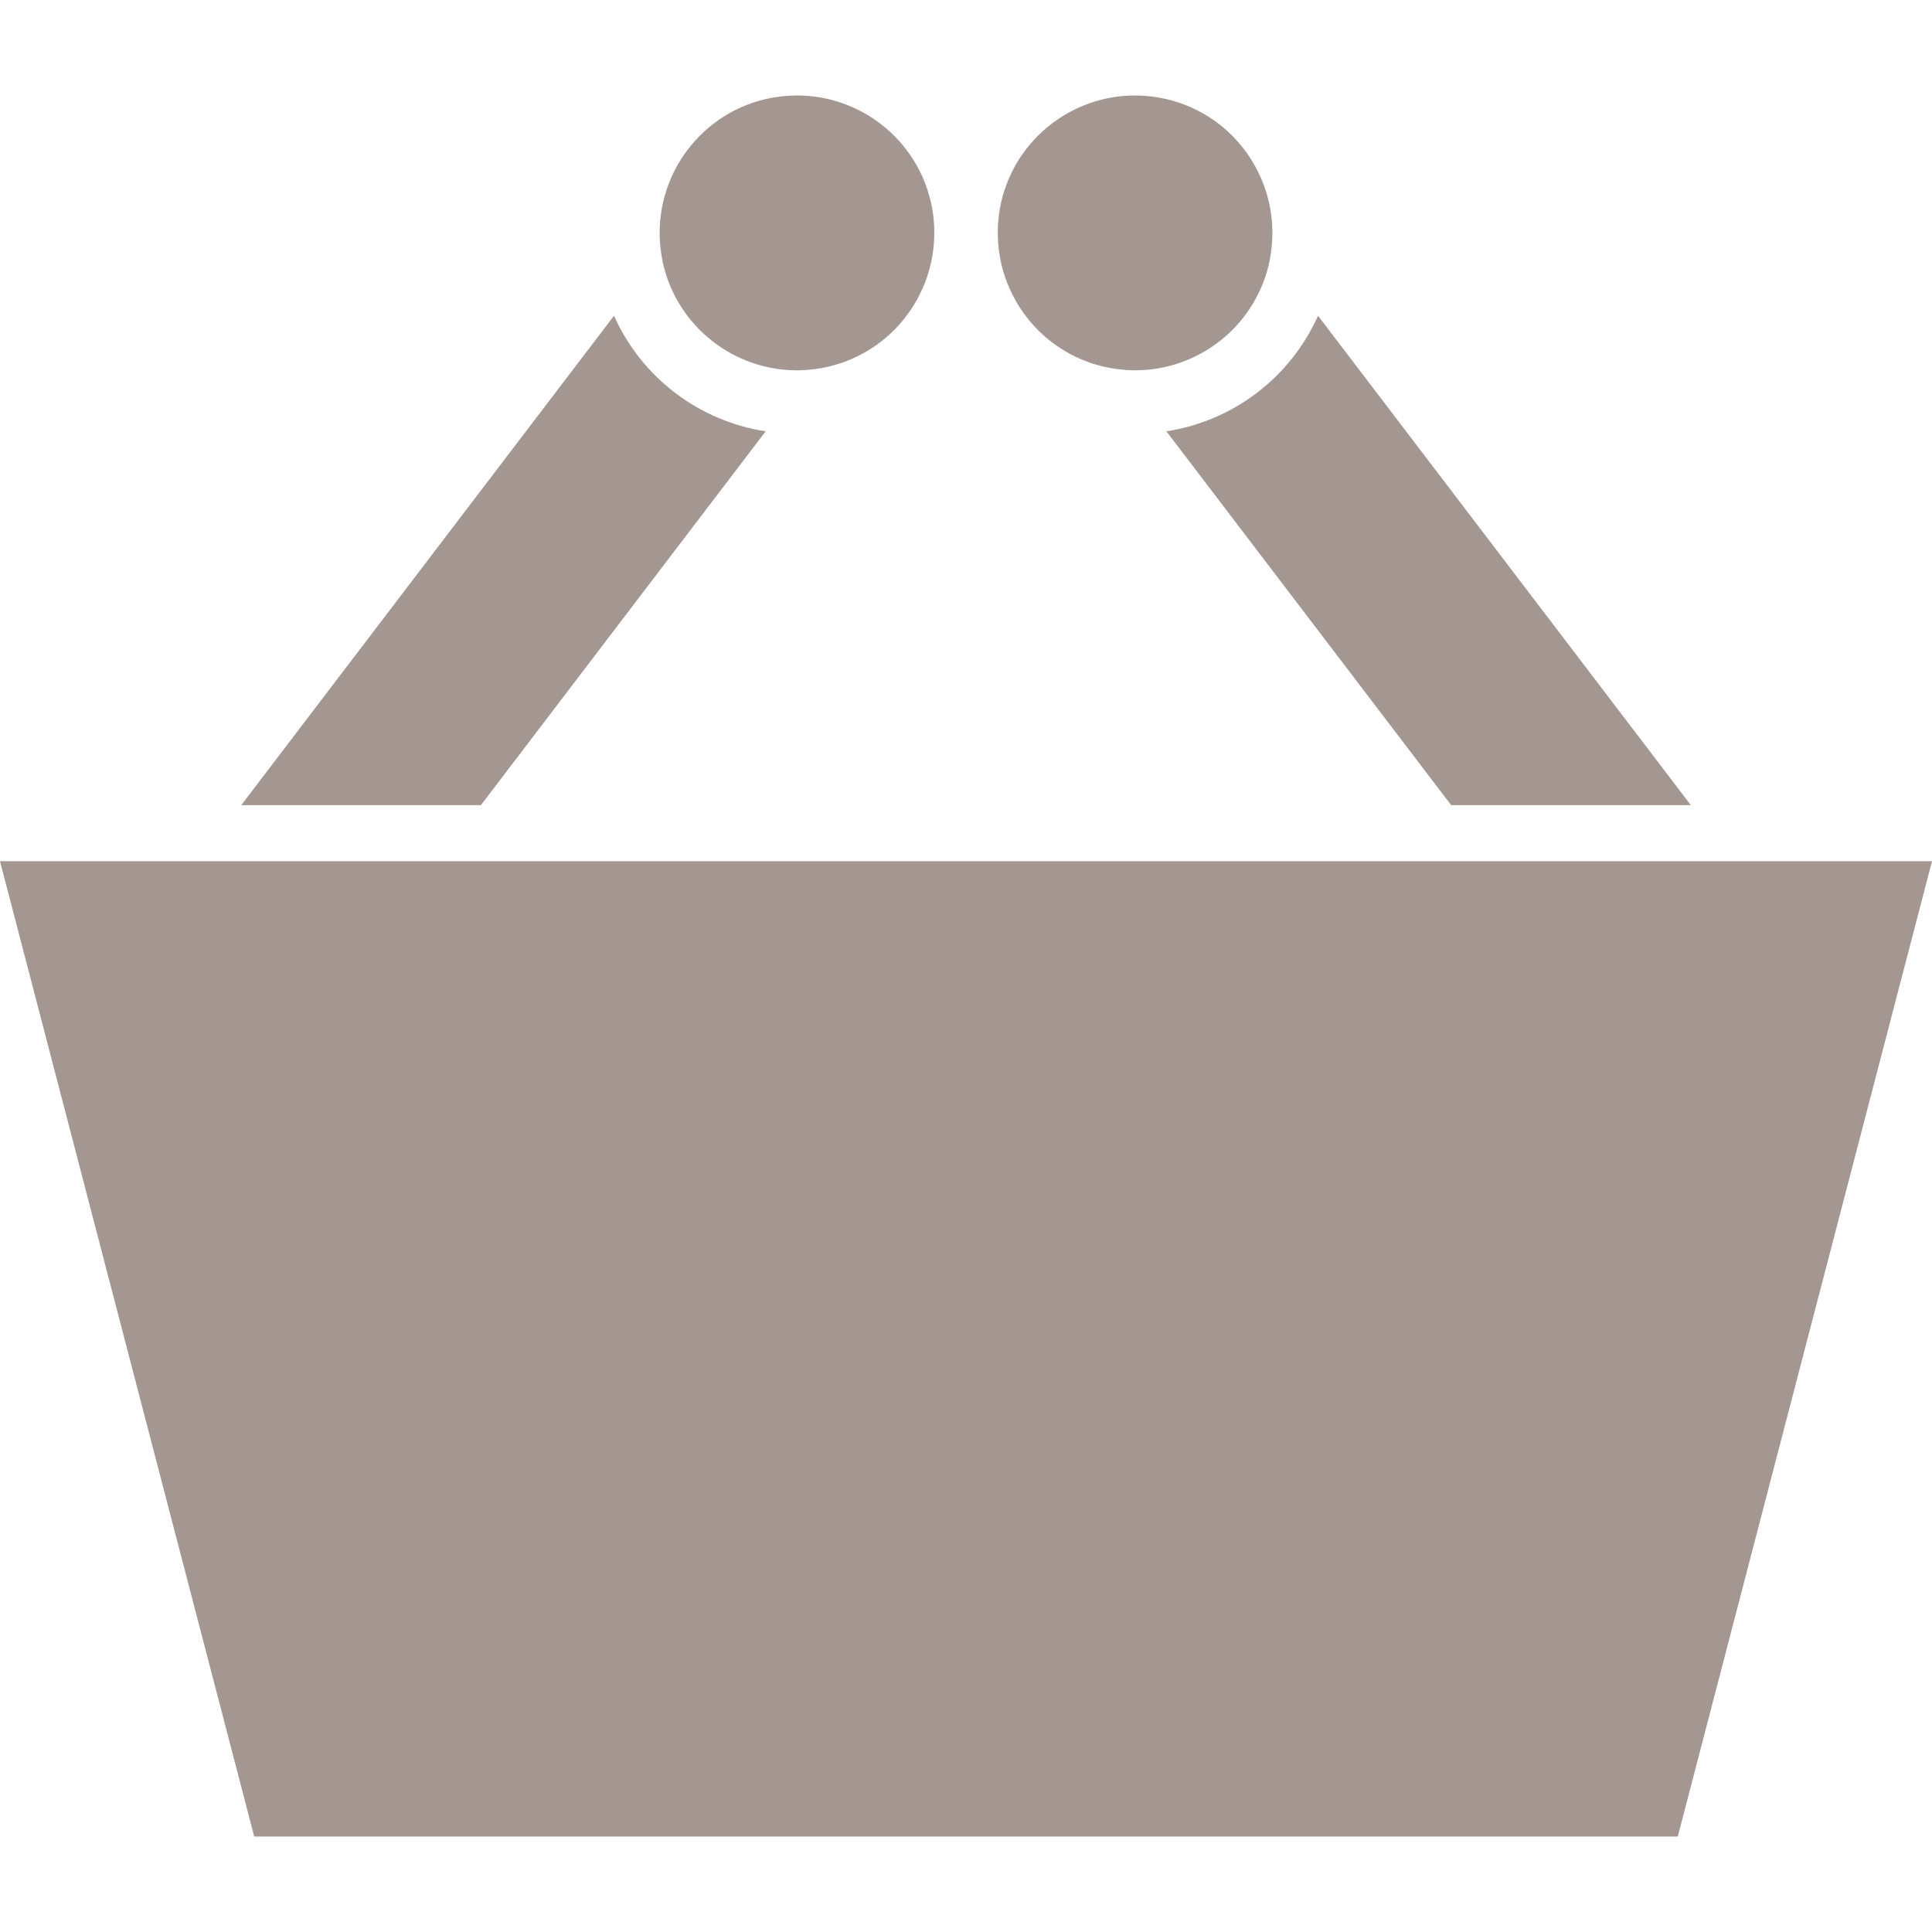
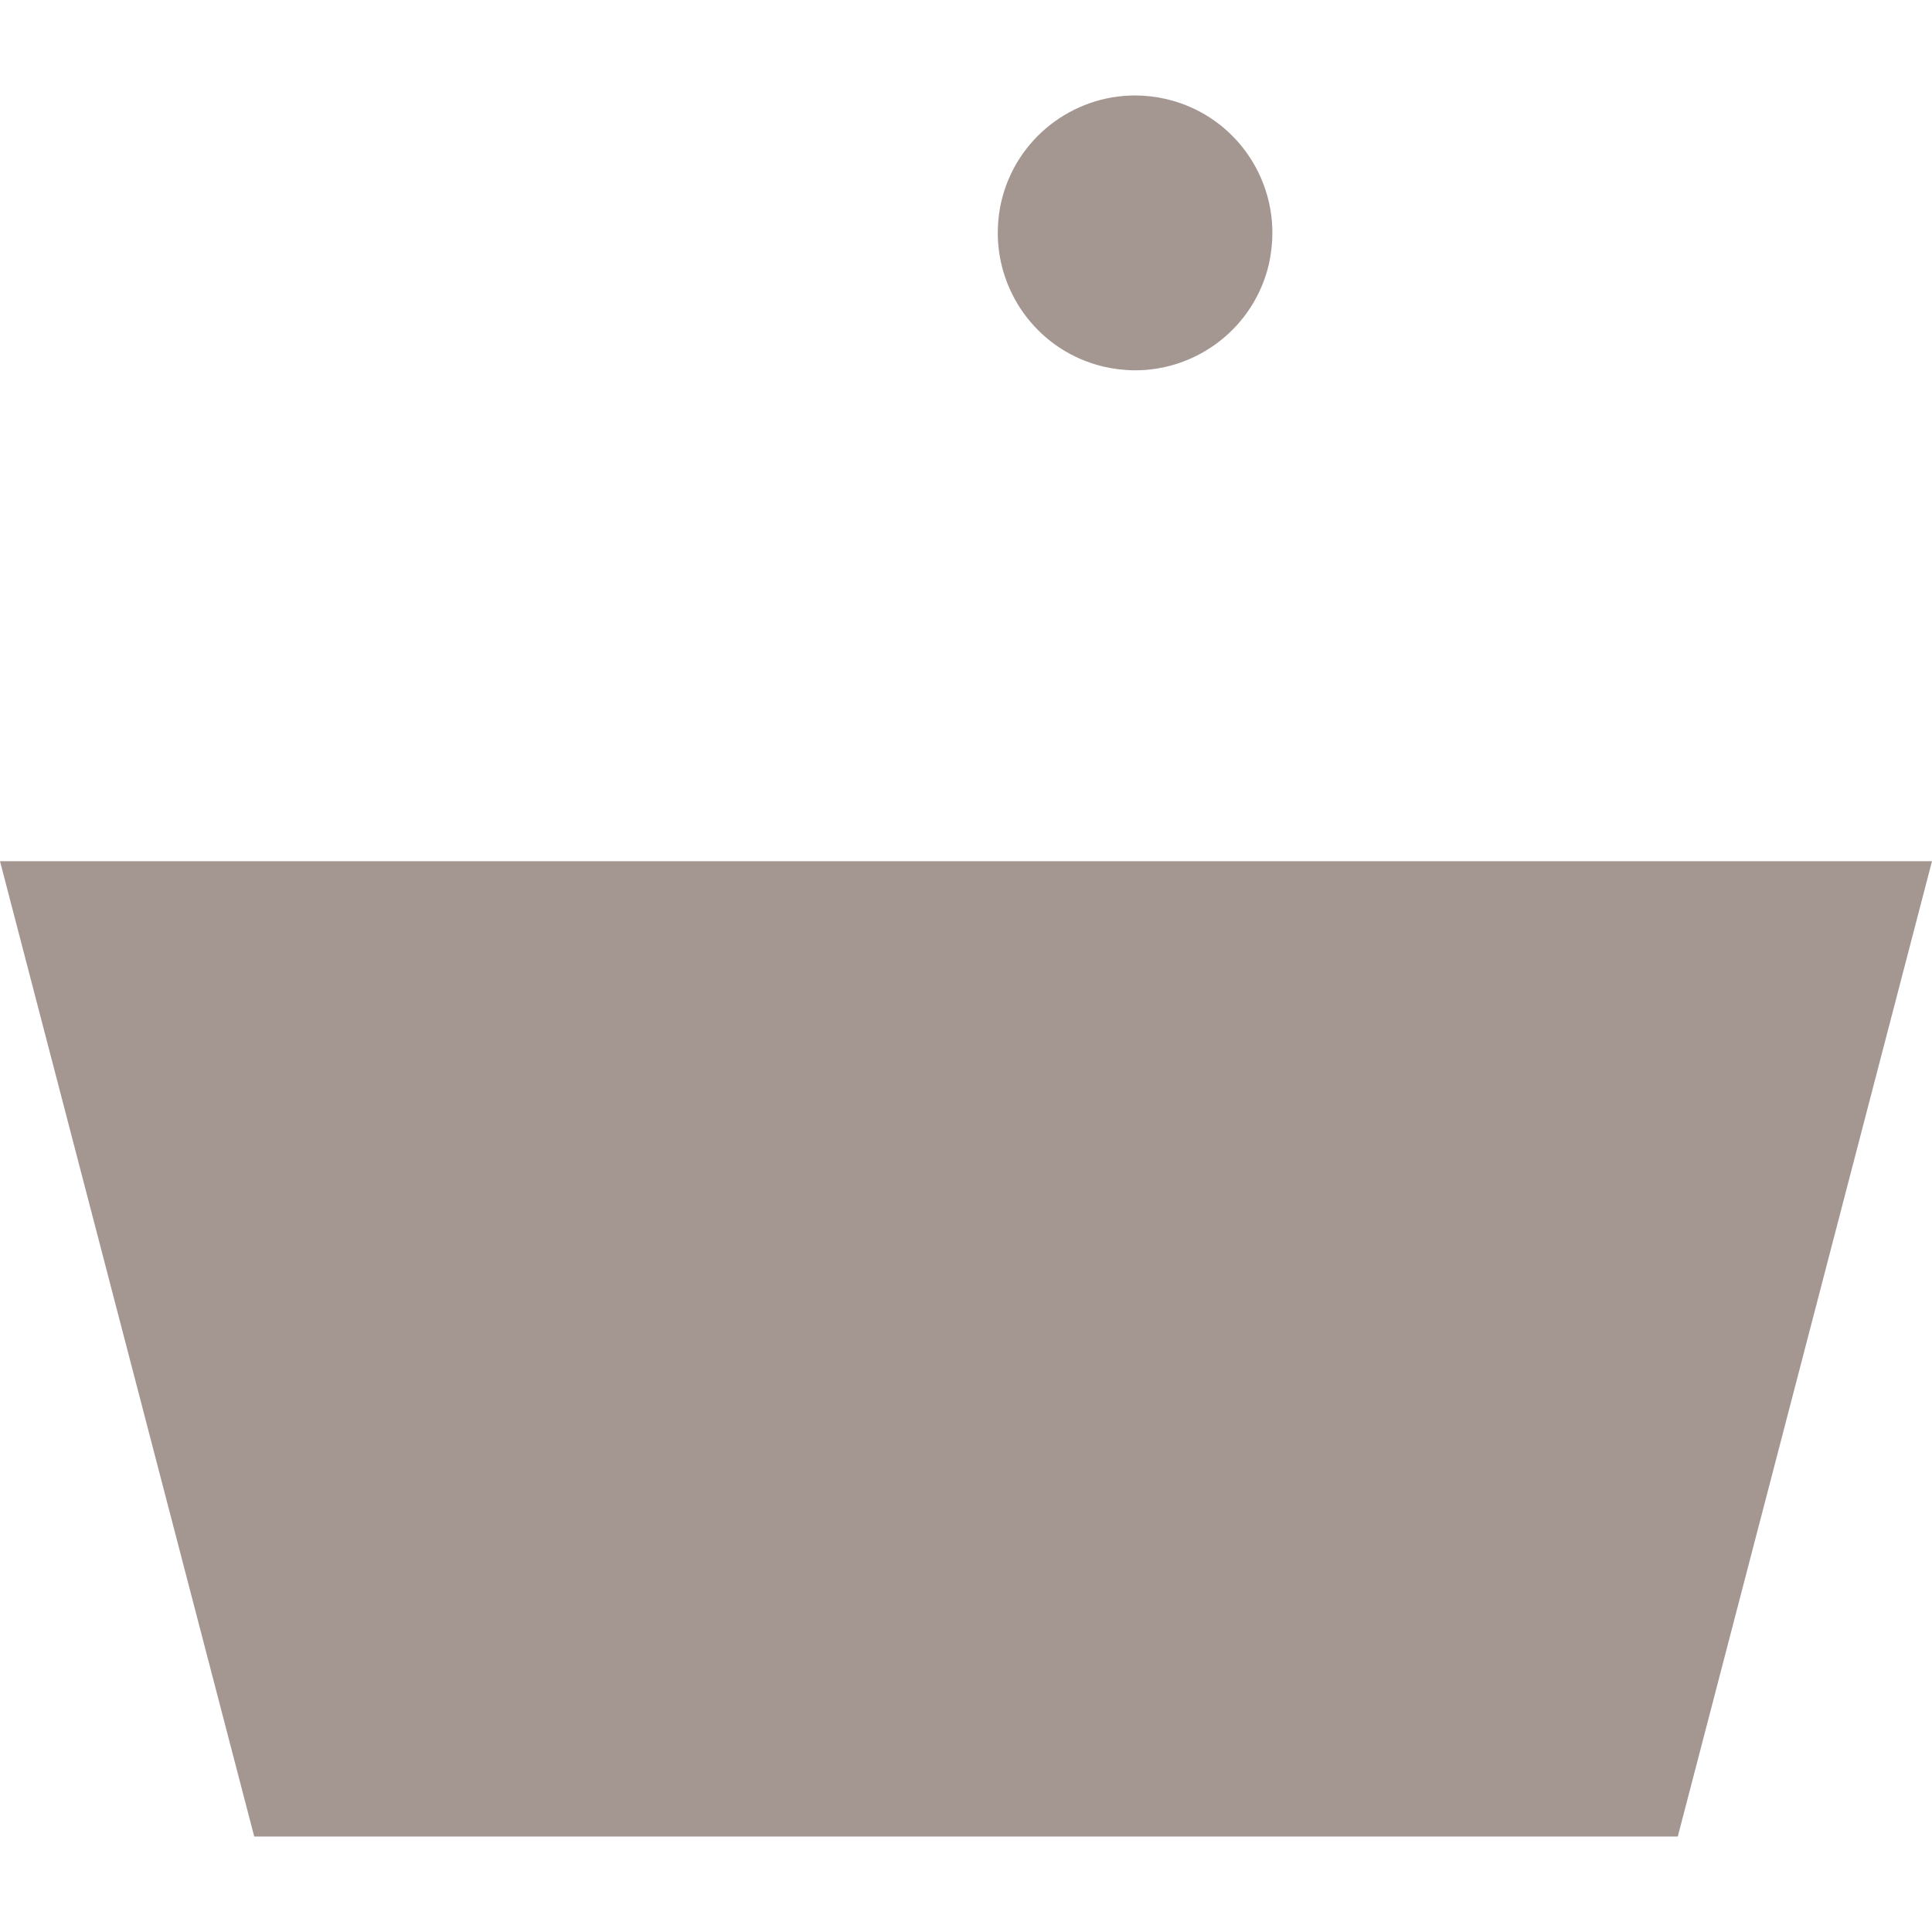
<svg xmlns="http://www.w3.org/2000/svg" version="1.1" x="0px" y="0px" height="20px" width="20px" viewBox="0 0 54.147 48.796" style="enable-background:new 0 0 54.147 48.796;" xml:space="preserve" class="pointer">
  <style type="text/css">	.st0{fill:#A49791;} .st0:hover {fill:#bccb18;} </style>
  <g class="st0">
-     <path d="M17.208,6.174L6.761,19.89h6.717l7.98-10.477C19.576,9.122,17.985,7.903,17.208,6.174" />
-     <path d="M22.333,7.703c0.149,0,0.299-0.01,0.449-0.026c0.143-0.018,0.285-0.042,0.429-0.075 c1.784-0.416,2.984-2.011,2.974-3.77c0-0.045-0.004-0.091-0.002-0.136c-0.01-0.237-0.039-0.477-0.096-0.718  C25.673,1.201,24.089,0,22.34,0c-0.29,0-0.584,0.032-0.878,0.1c-1.974,0.461-3.233,2.365-2.929,4.334 c0.016,0.097,0.029,0.195,0.053,0.291C19.001,6.502,20.584,7.703,22.333,7.703" />
-     <path d="M40.671,19.89h6.717L36.94,6.174c-0.777,1.729-2.369,2.947-4.25,3.239L40.671,19.89z" />
    <path d="M32.687,0.101C32.393,0.033,32.099,0,31.81,0c-1.75,0-3.333,1.201-3.748,2.977 c-0.055,0.237-0.084,0.475-0.095,0.71c0.002,0.056-0.003,0.111-0.003,0.166c0,1.75,1.196,3.334,2.974,3.749 c0.144,0.032,0.286,0.057,0.429,0.074c0.151,0.017,0.3,0.027,0.449,0.027c1.749,0,3.332-1.201,3.747-2.977 c0.021-0.097,0.038-0.194,0.052-0.291C35.919,2.464,34.661,0.561,32.687,0.101" />
    <polygon points="48.584,21.461 41.867,21.461 12.282,21.461 5.564,21.461 0,21.461 7.125,48.796 47.022,48.796 54.147,21.461 " />
  </g>
</svg>